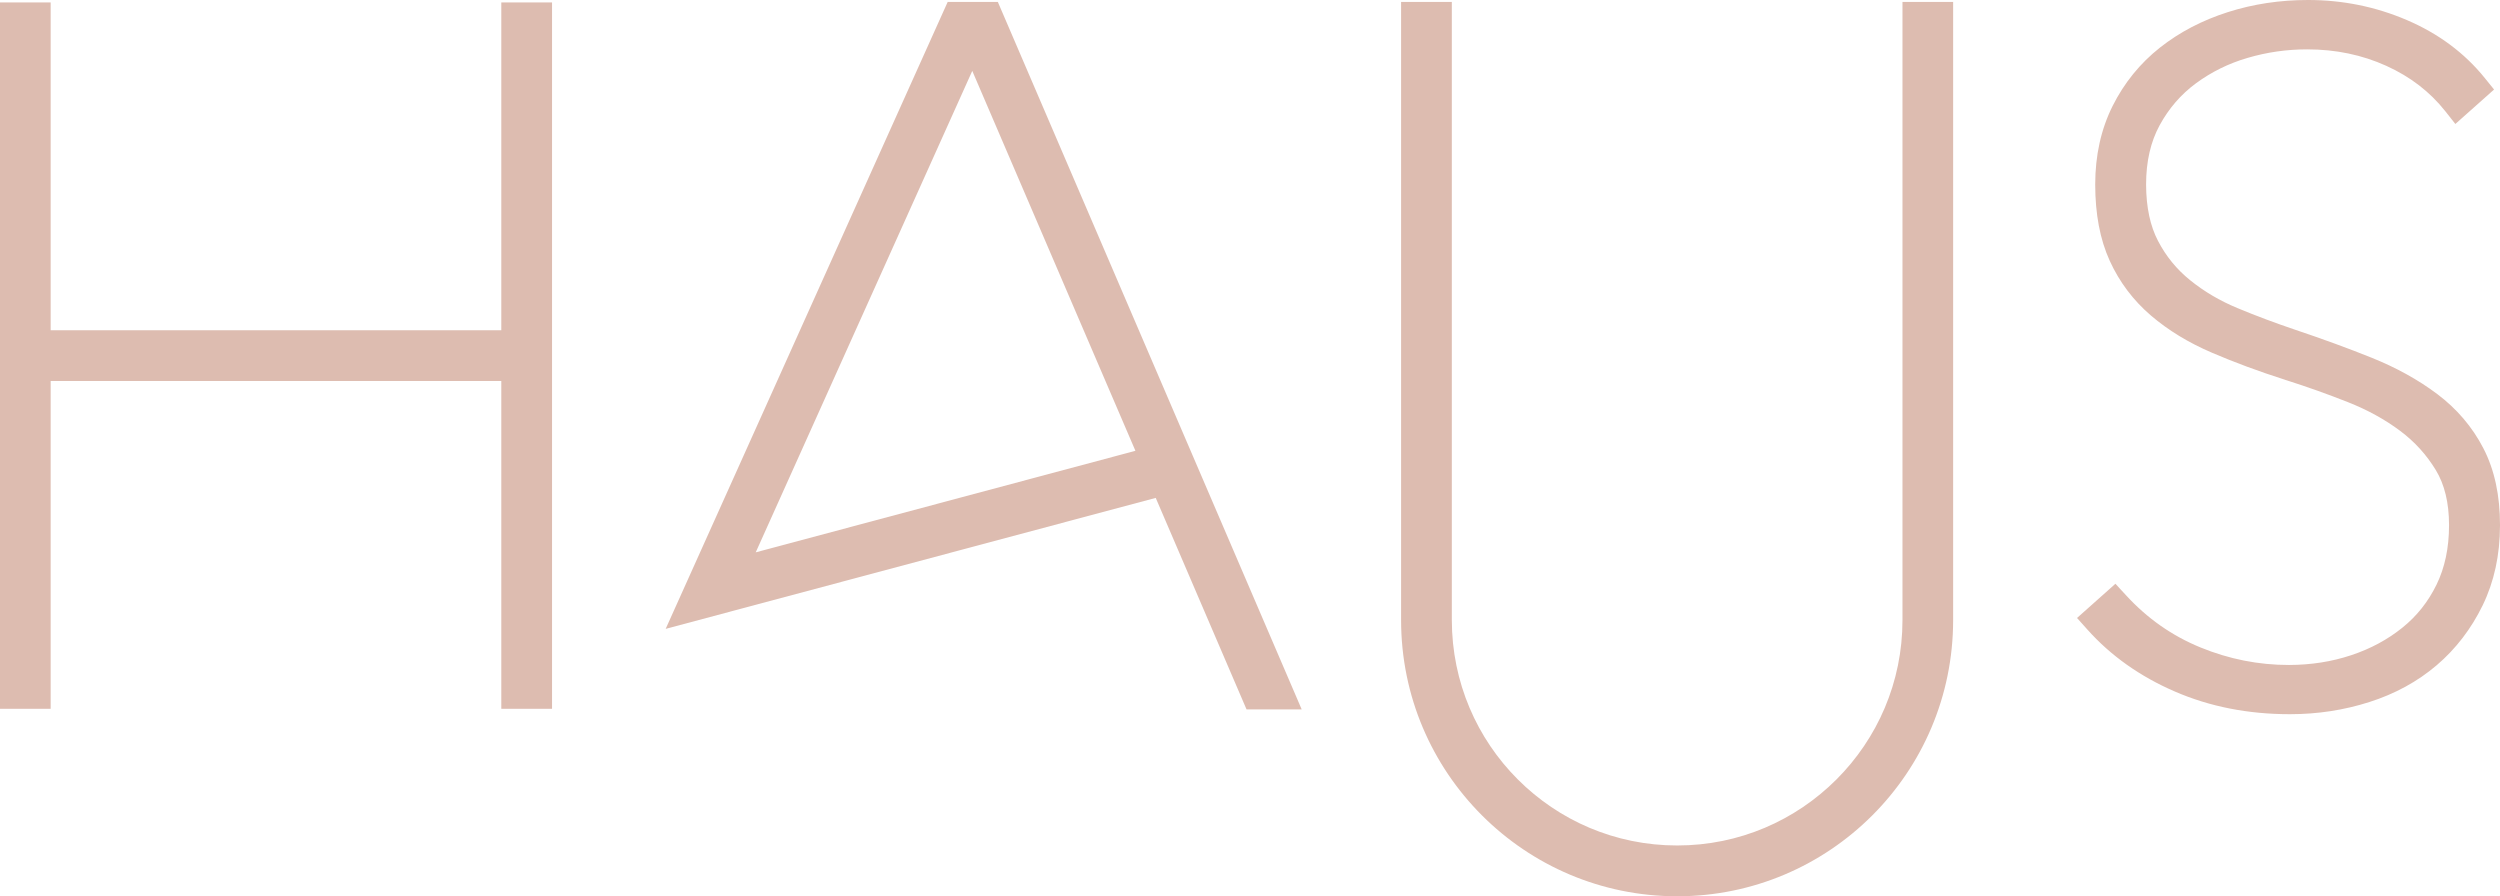
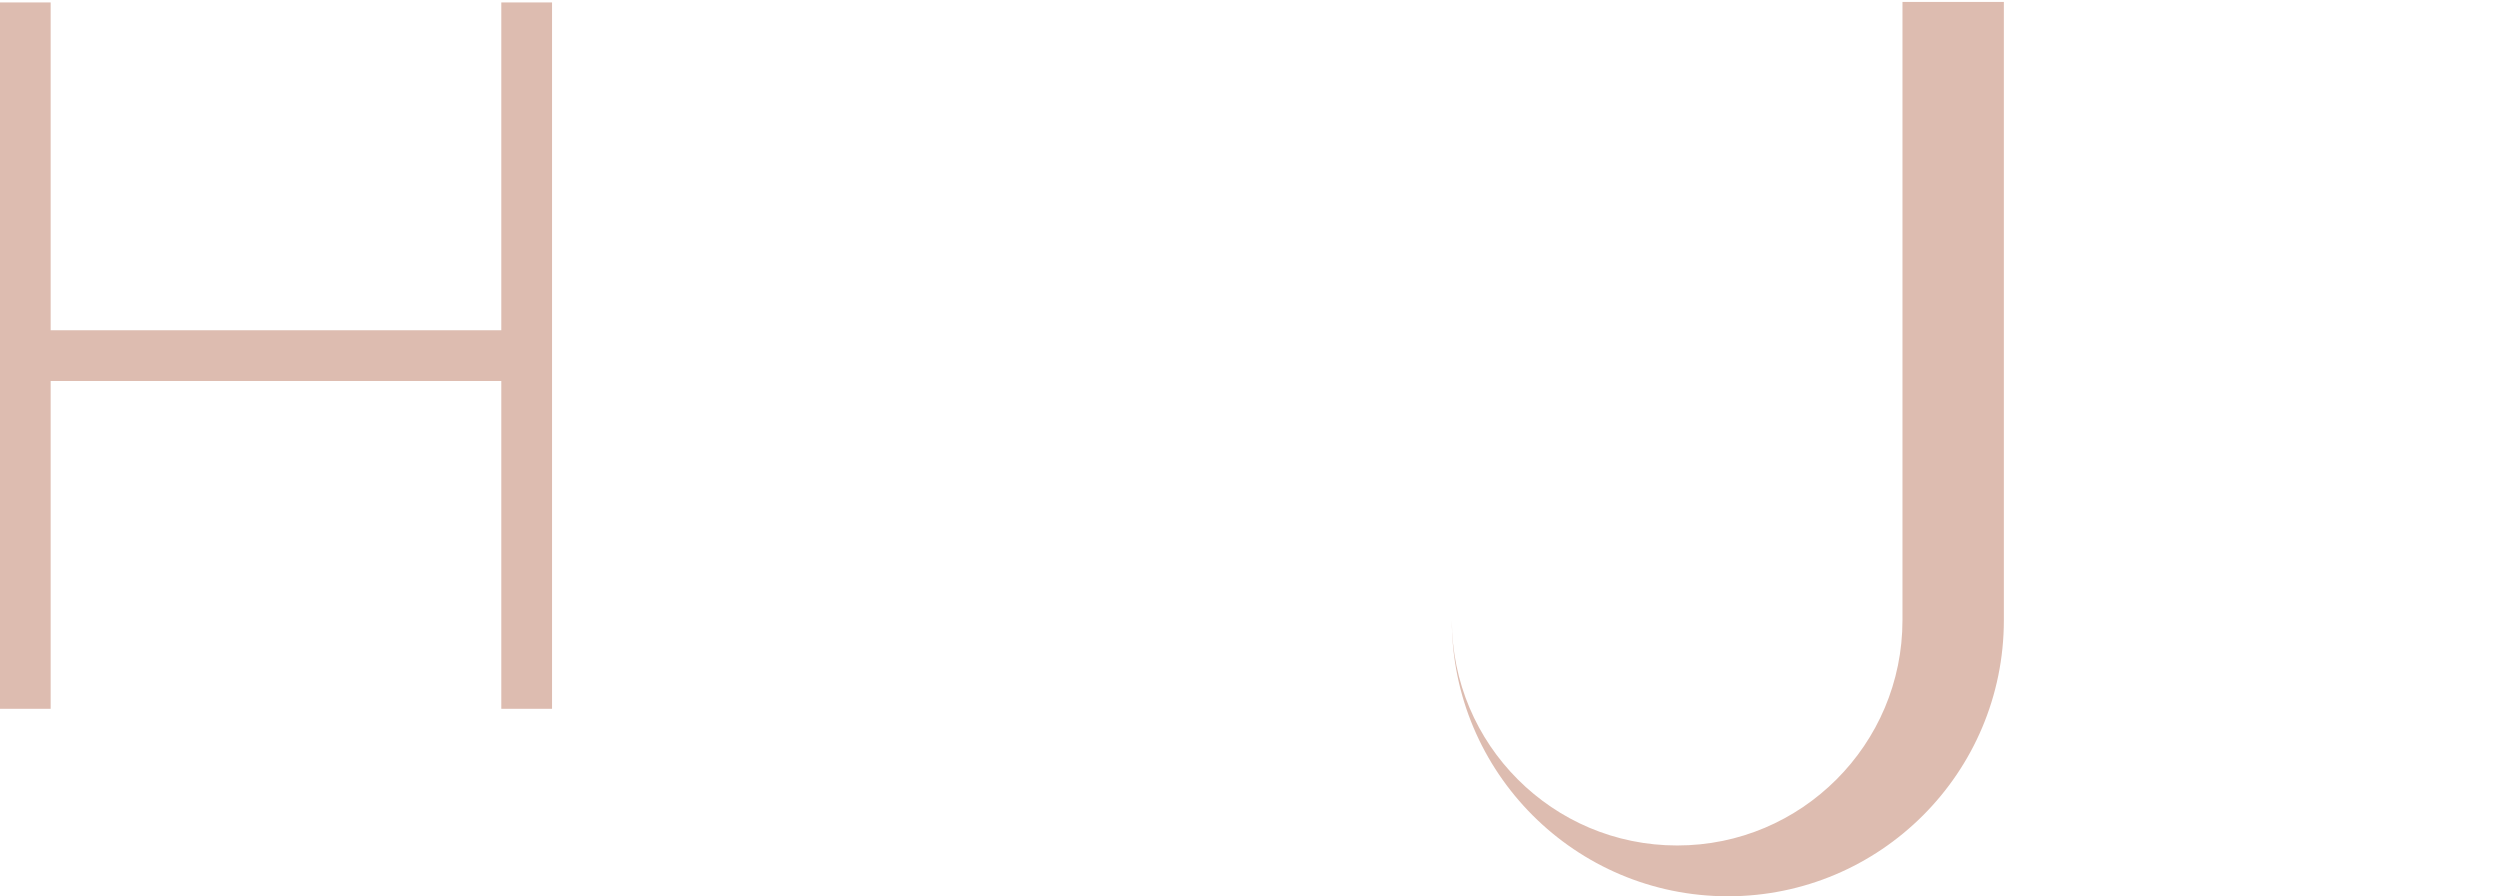
<svg xmlns="http://www.w3.org/2000/svg" version="1.1" id="Layer_1" x="0px" y="0px" viewBox="0 0 328.69 117.83" style="enable-background:new 0 0 328.69 117.83;" xml:space="preserve">
  <style type="text/css">
	.st0{fill:#DDBCB0;}
</style>
  <g>
    <g>
-       <path class="st0" d="M328.69,69.06v-0.04h0c0-3.83-0.7-7.22-2.19-10.09c-1.45-2.8-3.49-5.19-6.06-7.12    c-2.5-1.88-5.38-3.47-8.61-4.77c-3.13-1.26-6.5-2.49-10.11-3.7c-2.57-0.87-5.09-1.81-7.54-2.83c-2.34-0.97-4.4-2.19-6.23-3.67    c-1.77-1.43-3.17-3.14-4.23-5.18c-1-1.92-1.55-4.36-1.56-7.4c0-3.09,0.62-5.65,1.78-7.79c1.22-2.23,2.79-4.05,4.78-5.52    c2.03-1.49,4.28-2.61,6.79-3.34c2.55-0.75,5.15-1.12,7.82-1.12c3.78,0,7.23,0.73,10.4,2.16c3.18,1.44,5.73,3.41,7.75,5.95    l0.6,0.76l0.22,0.28l0.52,0.66l5.09-4.53l-1.22-1.51c-2.67-3.31-6.12-5.86-10.24-7.62C312.35,0.88,308,0,303.46,0h-0.01h0h-0.01h0    c-3.68,0-7.21,0.53-10.55,1.6c-3.34,1.07-6.33,2.62-8.91,4.66c-2.61,2.06-4.7,4.64-6.21,7.65c-1.54,3.07-2.3,6.55-2.3,10.33v0.01    v0v0v0.02l0,0.04c0.01,3.79,0.61,7.13,1.91,9.98c1.27,2.79,3.09,5.2,5.41,7.19c2.28,1.95,4.96,3.58,8.02,4.89    c2.93,1.26,6.14,2.45,9.64,3.57l0.01,0.01l0.11,0.03c2.73,0.87,5.44,1.83,8.14,2.9c2.58,1.02,4.86,2.28,6.84,3.76    c1.94,1.45,3.49,3.17,4.71,5.18c1.12,1.86,1.73,4.23,1.73,7.23c0,3.03-0.57,5.61-1.64,7.81c-1.11,2.27-2.59,4.13-4.5,5.67    c-1.94,1.56-4.17,2.77-6.74,3.62c-2.56,0.85-5.27,1.27-8.16,1.28c-4.02,0-7.89-0.77-11.65-2.31c-3.73-1.53-6.98-3.8-9.8-6.88    l-0.61-0.66l-0.02-0.02l-0.21-0.23l-0.53-0.58l-5.05,4.5l1.36,1.52c3.07,3.44,6.91,6.16,11.48,8.14c4.6,2,9.67,2.99,15.14,2.99    h0.01h0.01c3.61,0,7.1-0.53,10.44-1.6c3.36-1.07,6.33-2.69,8.85-4.84c2.52-2.15,4.54-4.79,6.04-7.87    c1.52-3.12,2.27-6.63,2.28-10.45l0.01-0.03V69.06z" />
-       <path class="st0" d="M250.13,0.25v0.79v80.49c0,8.19-3.31,15.58-8.68,20.95c-5.37,5.37-12.75,8.68-20.94,8.68    c-8.19,0-15.58-3.31-20.95-8.68c-5.37-5.37-8.67-12.76-8.68-20.95V0.25h-6.67v81.28c0,20.05,16.25,36.3,36.29,36.31    c20.04,0,36.29-16.25,36.29-36.31V0.25H250.13z" />
+       <path class="st0" d="M250.13,0.25v0.79v80.49c0,8.19-3.31,15.58-8.68,20.95c-5.37,5.37-12.75,8.68-20.94,8.68    c-8.19,0-15.58-3.31-20.95-8.68c-5.37-5.37-8.67-12.76-8.68-20.95V0.25v81.28c0,20.05,16.25,36.3,36.29,36.31    c20.04,0,36.29-16.25,36.29-36.31V0.25H250.13z" />
    </g>
-     <path class="st0" d="M149.28,59.27L99.36,72.62l28.47-63.3L149.28,59.27z M131.19,0.25h-6.59L87.52,82.68l64.43-17.22l11.94,27.81   h7.25l-0.47-1.1L131.19,0.25z" />
    <polygon class="st0" points="71.79,0.32 65.91,0.32 65.91,43.42 6.66,43.42 6.66,0.32 5.88,0.32 0,0.32 0,93.19 6.66,93.19    6.66,50.09 65.91,50.09 65.91,93.19 72.58,93.19 72.58,0.32  " />
  </g>
</svg>